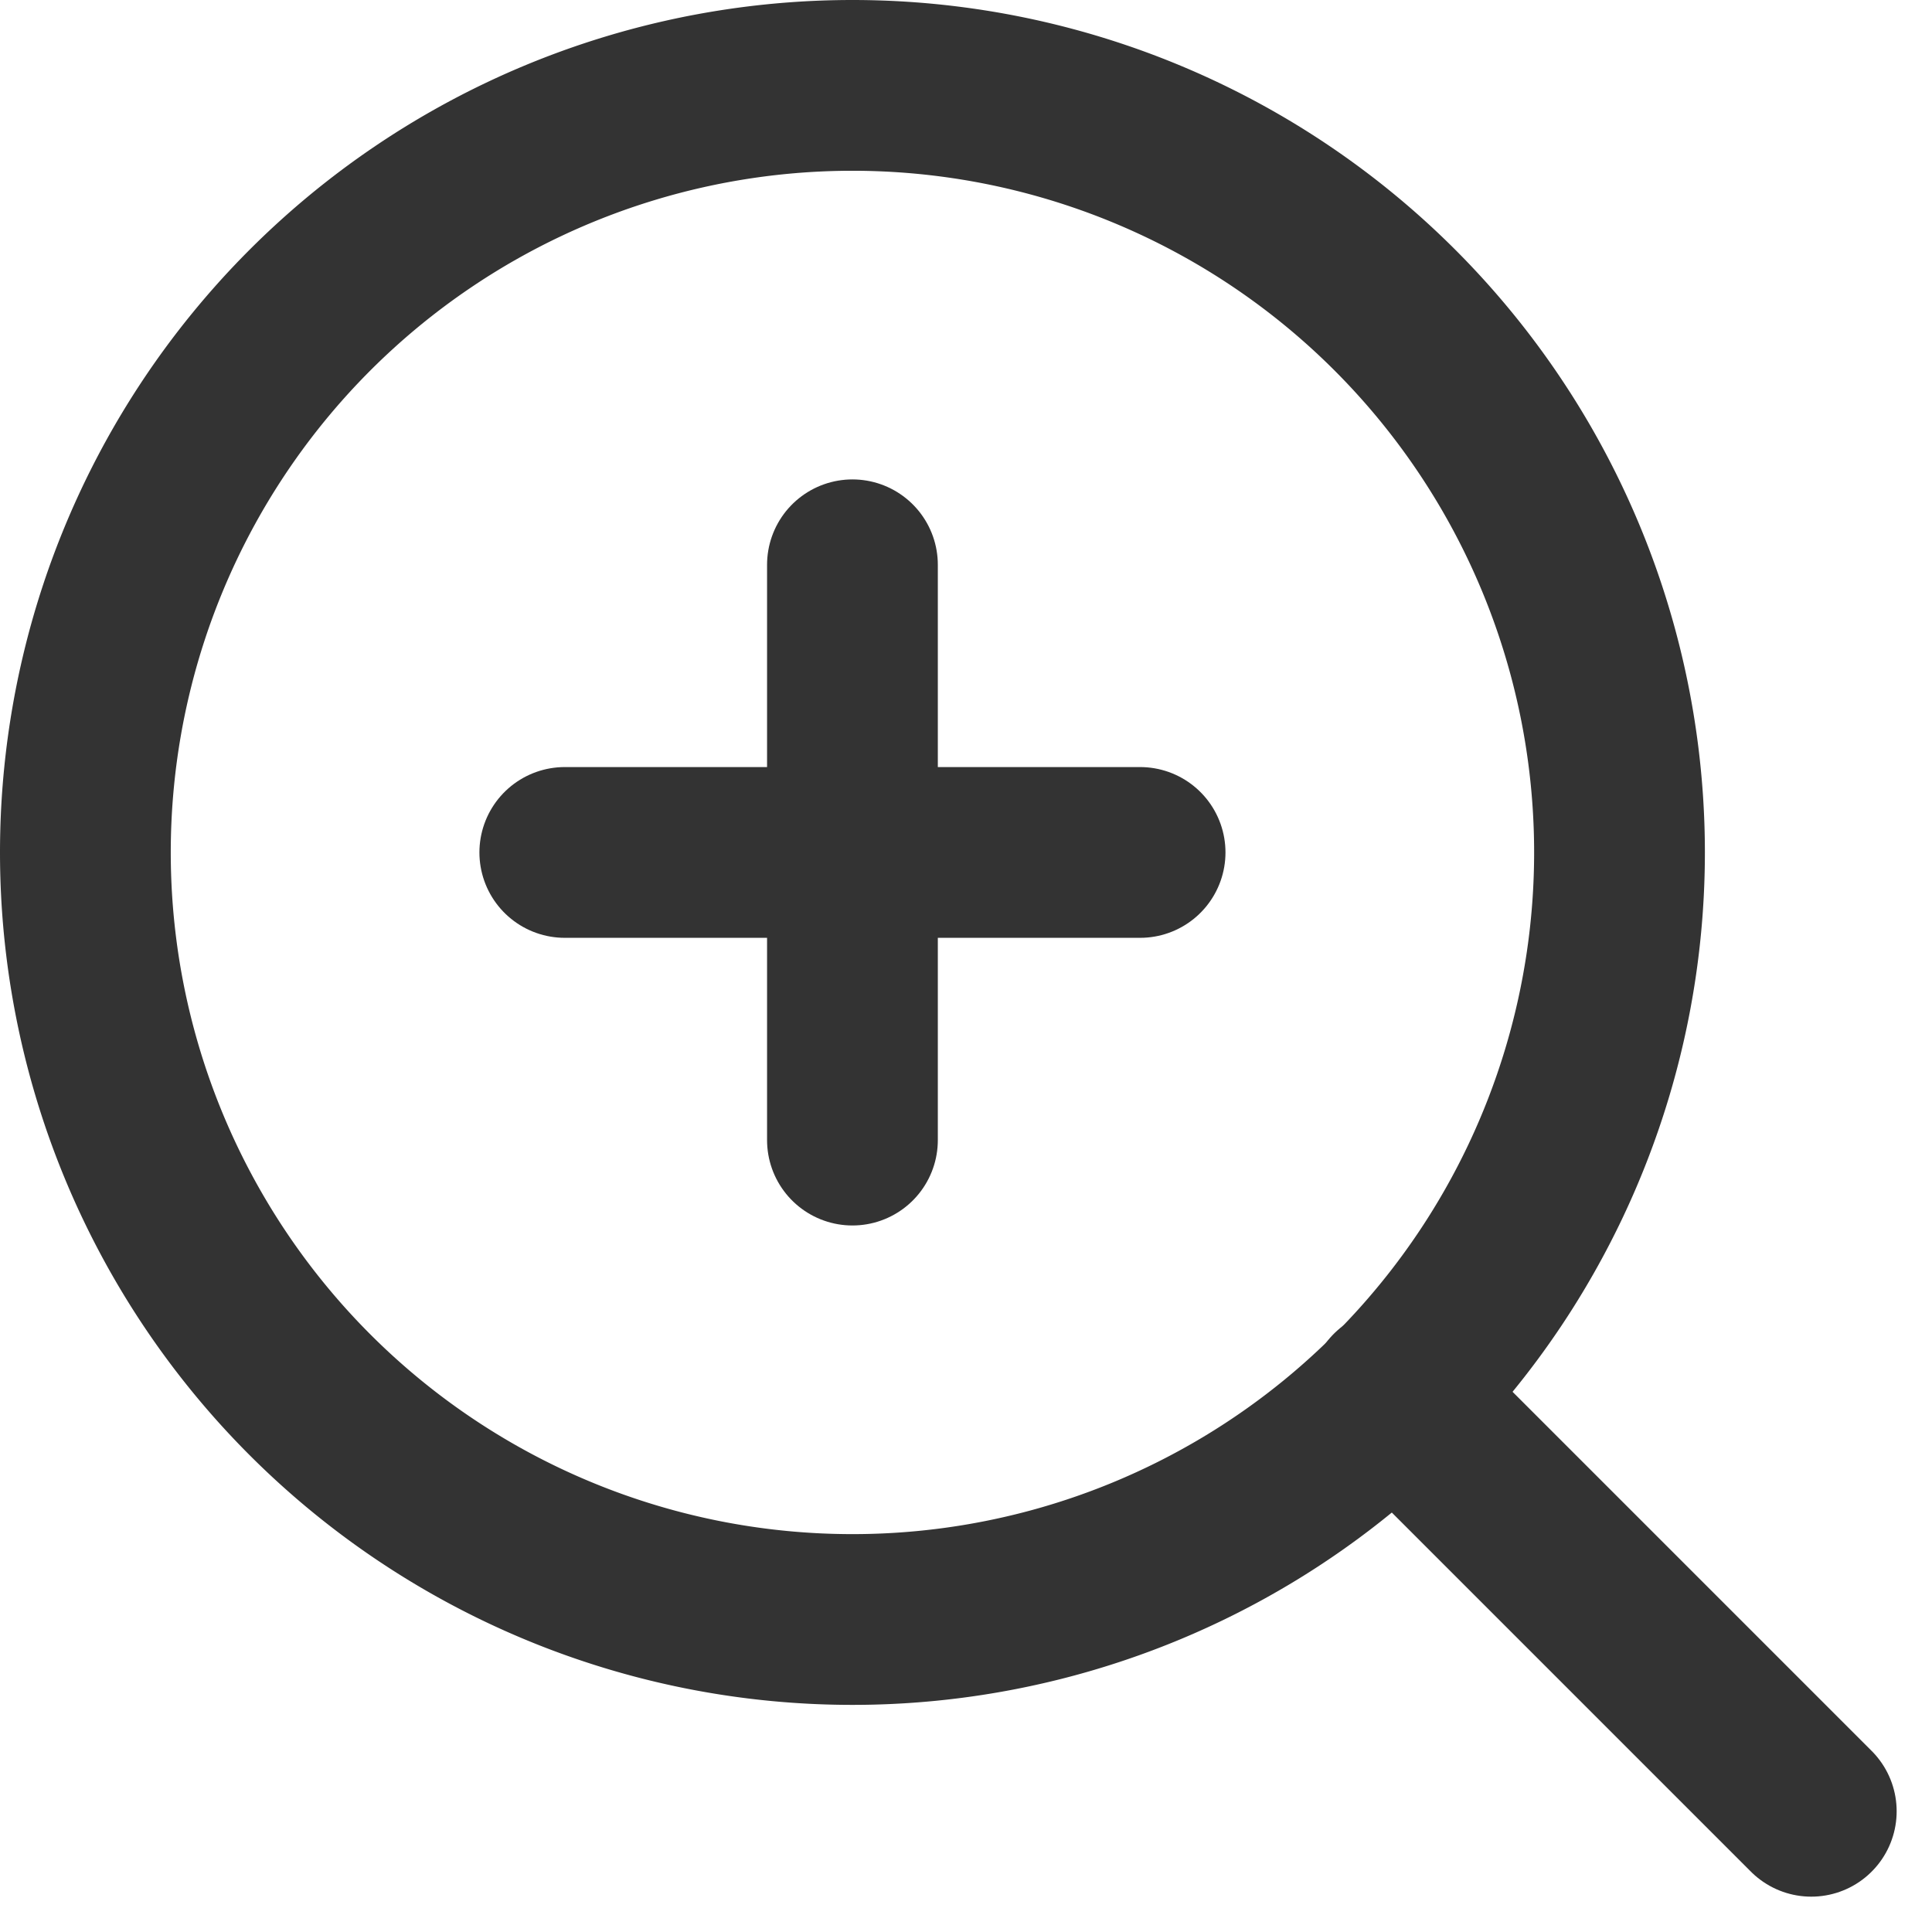
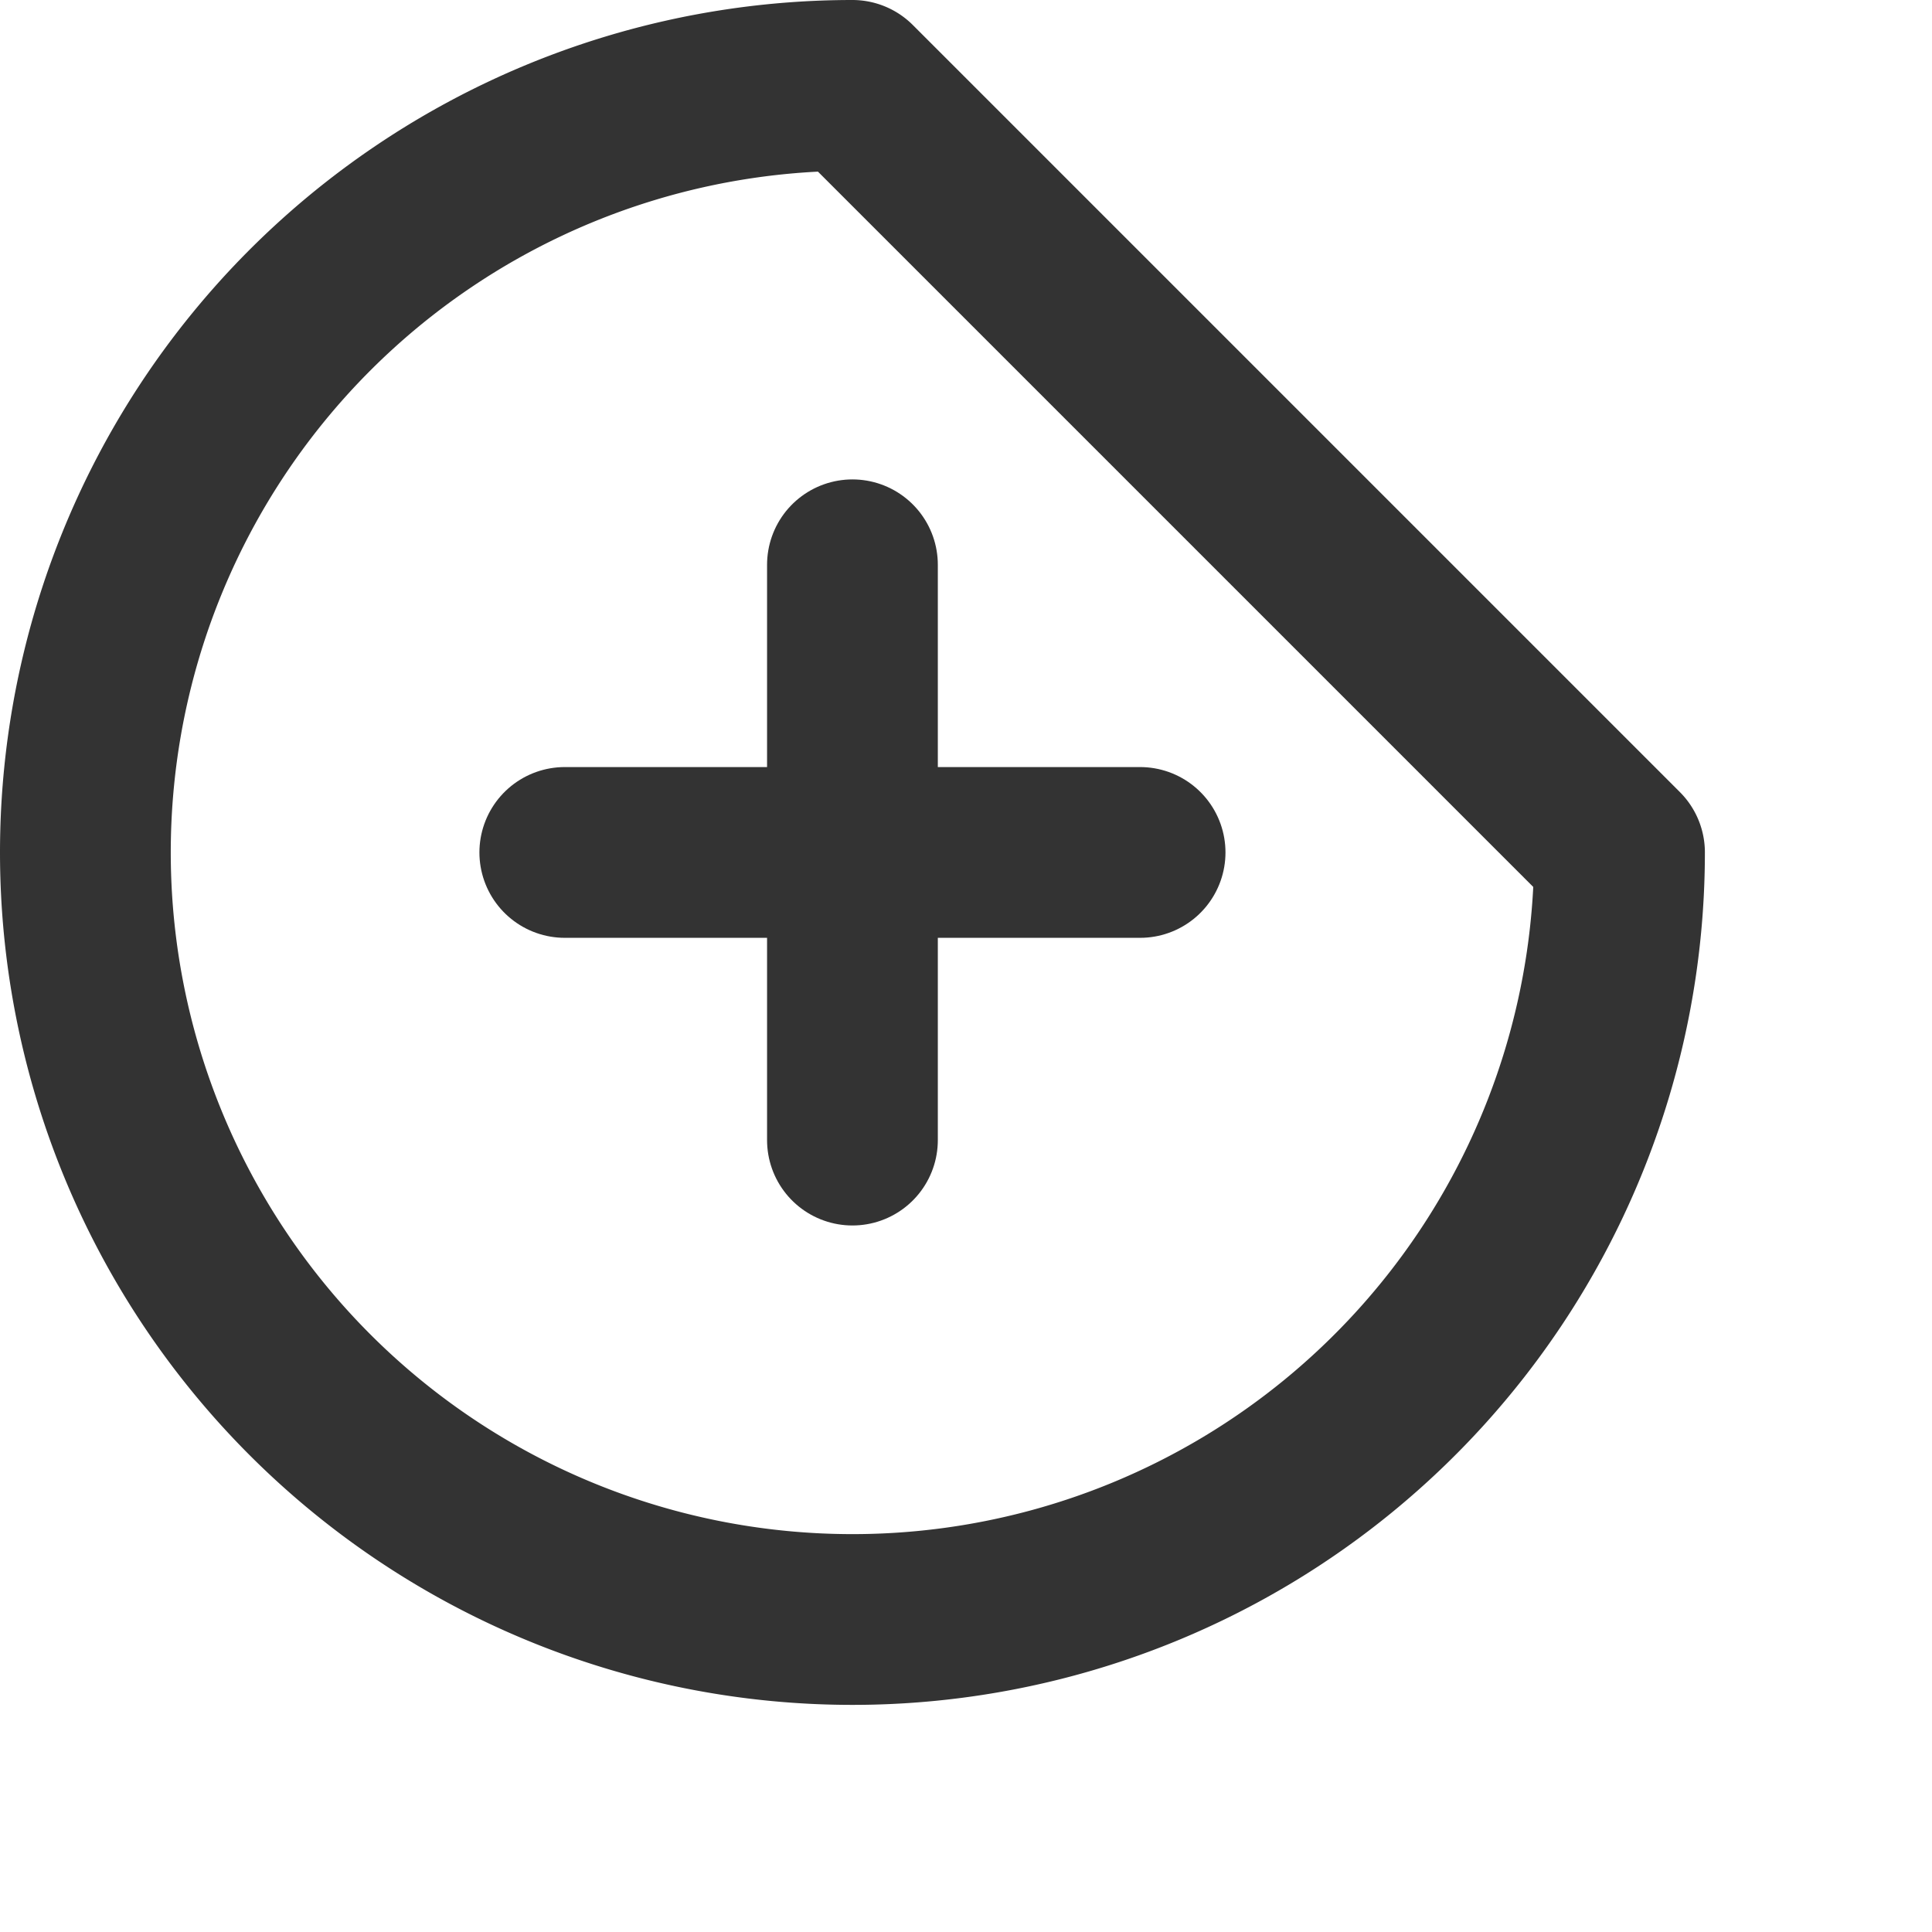
<svg xmlns="http://www.w3.org/2000/svg" width="22.628" height="22.628" viewBox="0 0 22.628 22.628">
  <g id="Icon_feather-zoom-in" data-name="Icon feather-zoom-in" transform="translate(-3.5 -3.5)">
-     <path id="Path_37072" data-name="Path 37072" d="M22.468,13.484A8.984,8.984,0,1,1,13.484,4.5a8.984,8.984,0,0,1,8.984,8.984Z" transform="translate(0 0)" fill="none" stroke="#333" stroke-linecap="round" stroke-linejoin="round" stroke-width="2" />
-     <path id="Path_37073" data-name="Path 37073" d="M29.86,29.86l-4.885-4.885" transform="translate(-5.146 -5.146)" fill="none" stroke="#333" stroke-linecap="round" stroke-linejoin="round" stroke-width="2" />
+     <path id="Path_37072" data-name="Path 37072" d="M22.468,13.484A8.984,8.984,0,1,1,13.484,4.5Z" transform="translate(0 0)" fill="none" stroke="#333" stroke-linecap="round" stroke-linejoin="round" stroke-width="2" />
    <path id="Path_37074" data-name="Path 37074" d="M16.5,12v6.738" transform="translate(-3.016 -1.885)" fill="none" stroke="#333" stroke-linecap="round" stroke-linejoin="round" stroke-width="2" />
    <path id="Path_37075" data-name="Path 37075" d="M12,16.5h6.738" transform="translate(-1.885 -3.016)" fill="none" stroke="#333" stroke-linecap="round" stroke-linejoin="round" stroke-width="2" />
  </g>
</svg>